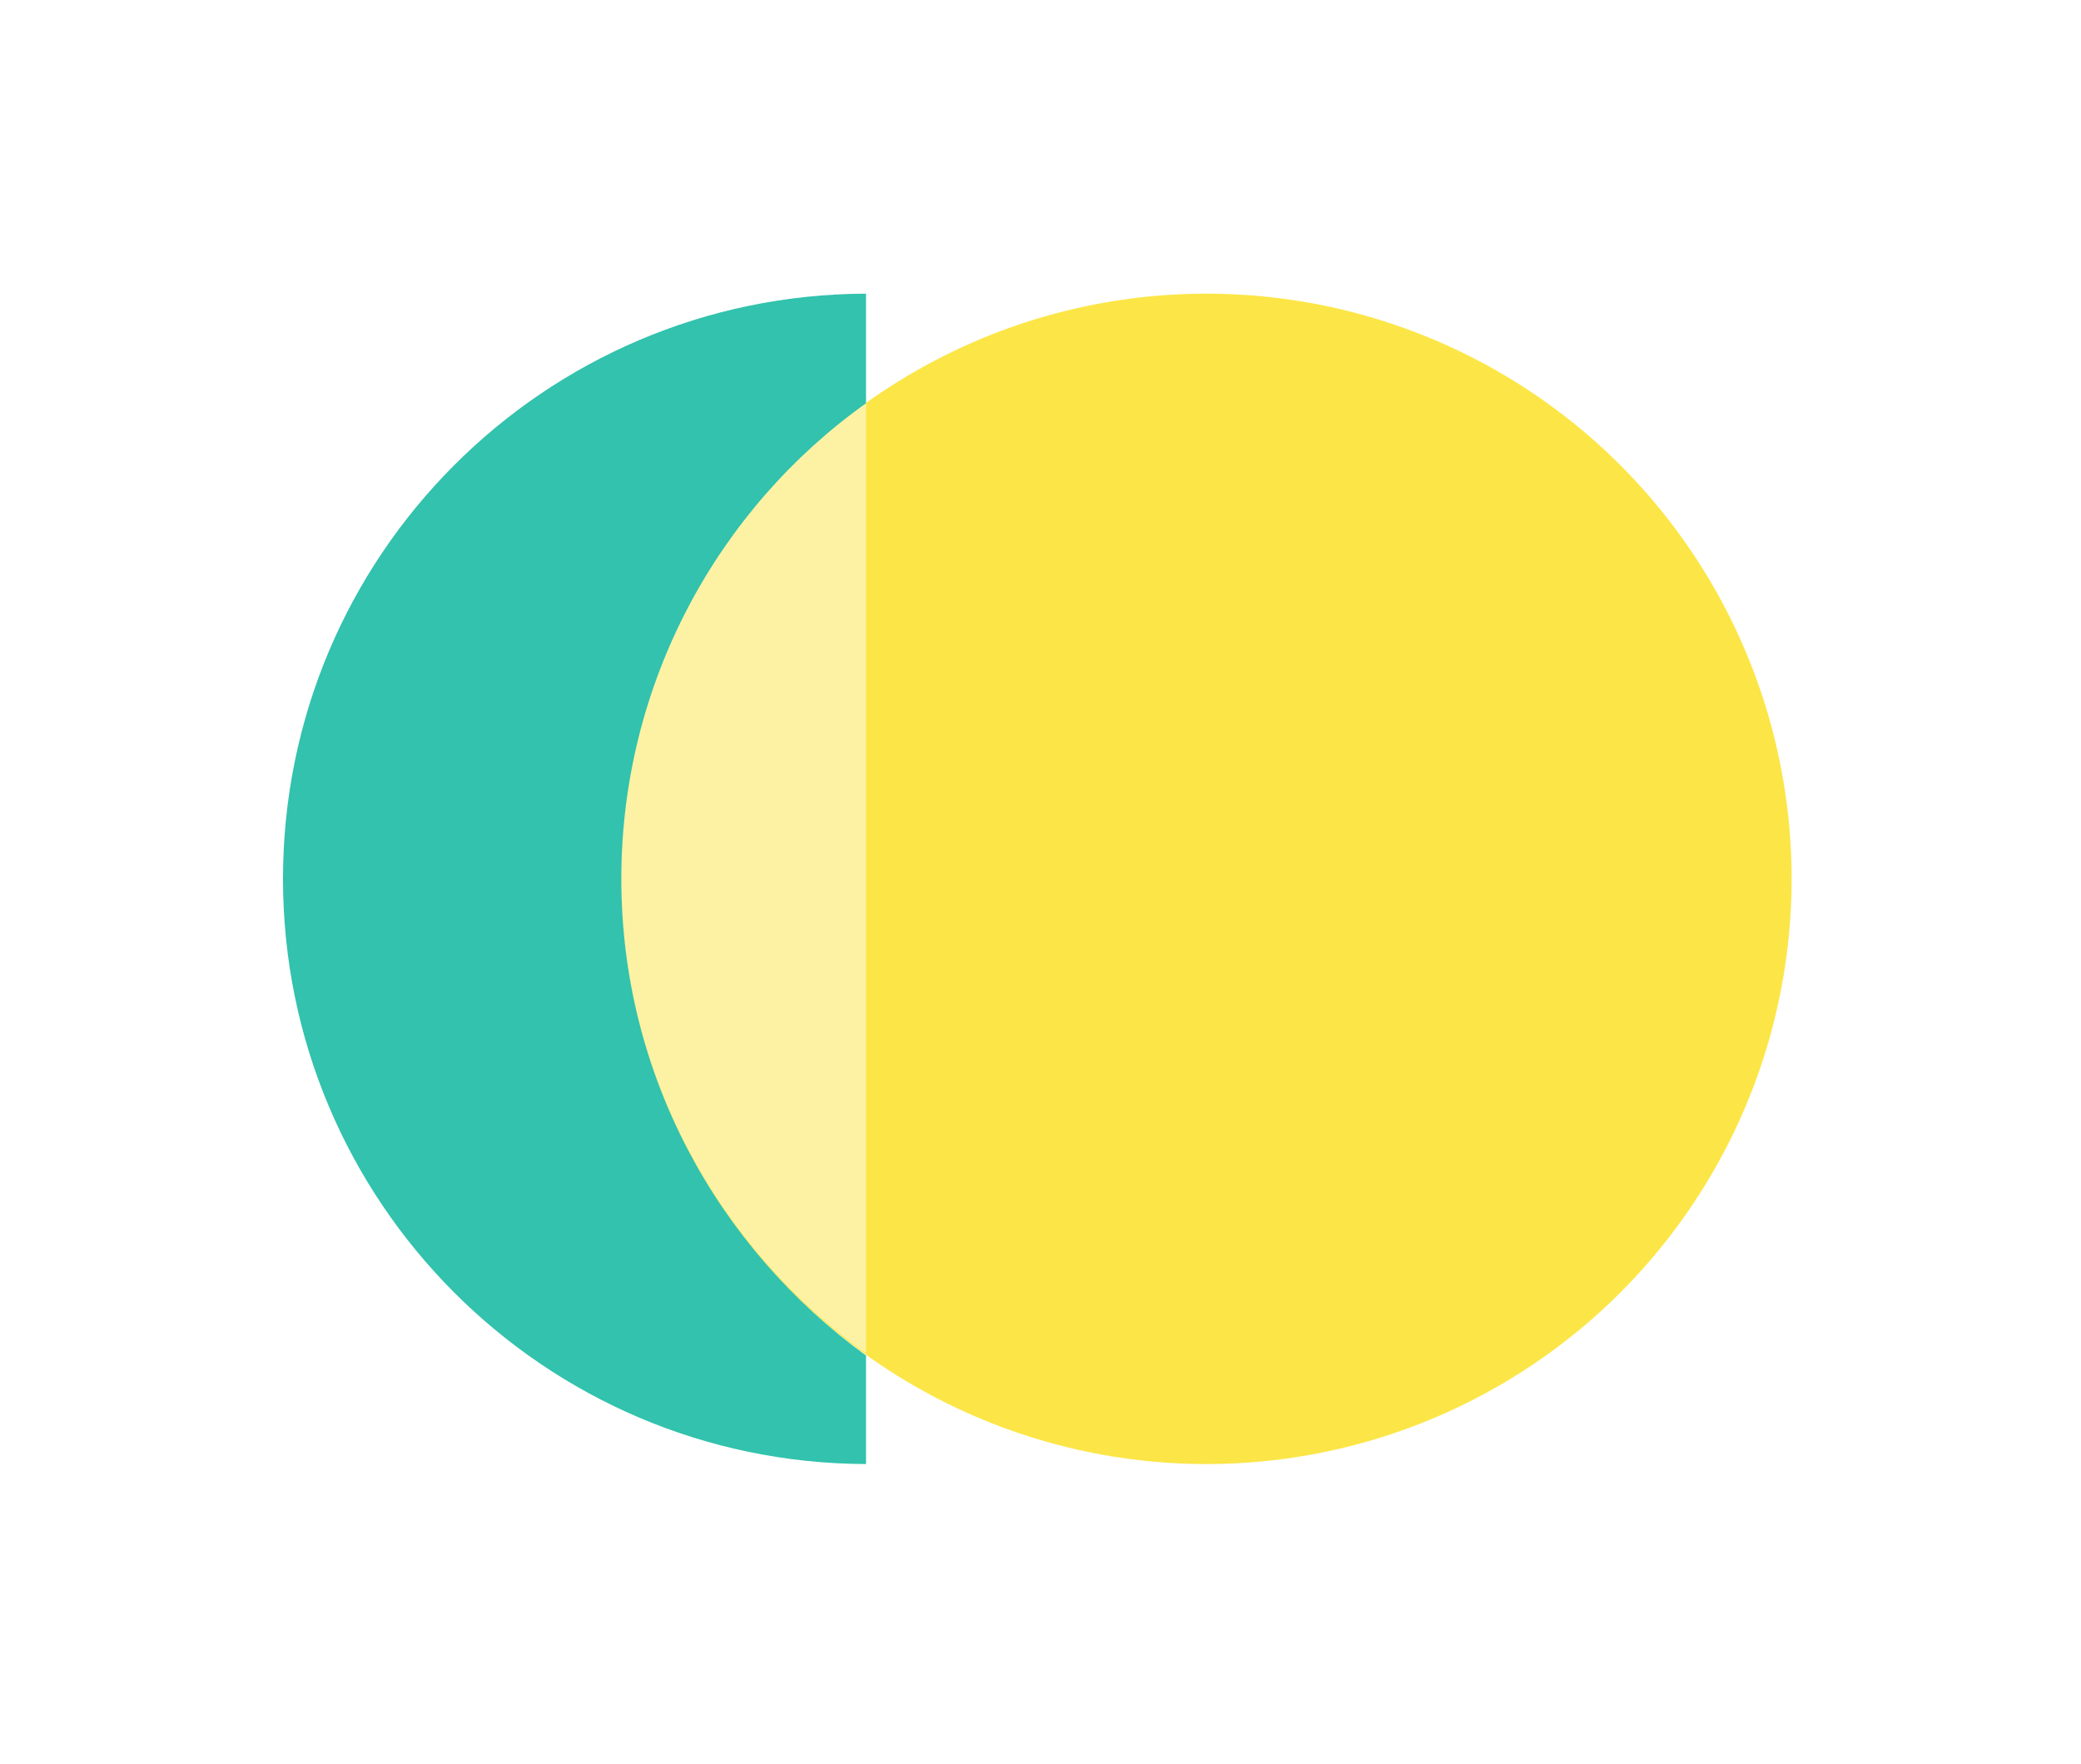
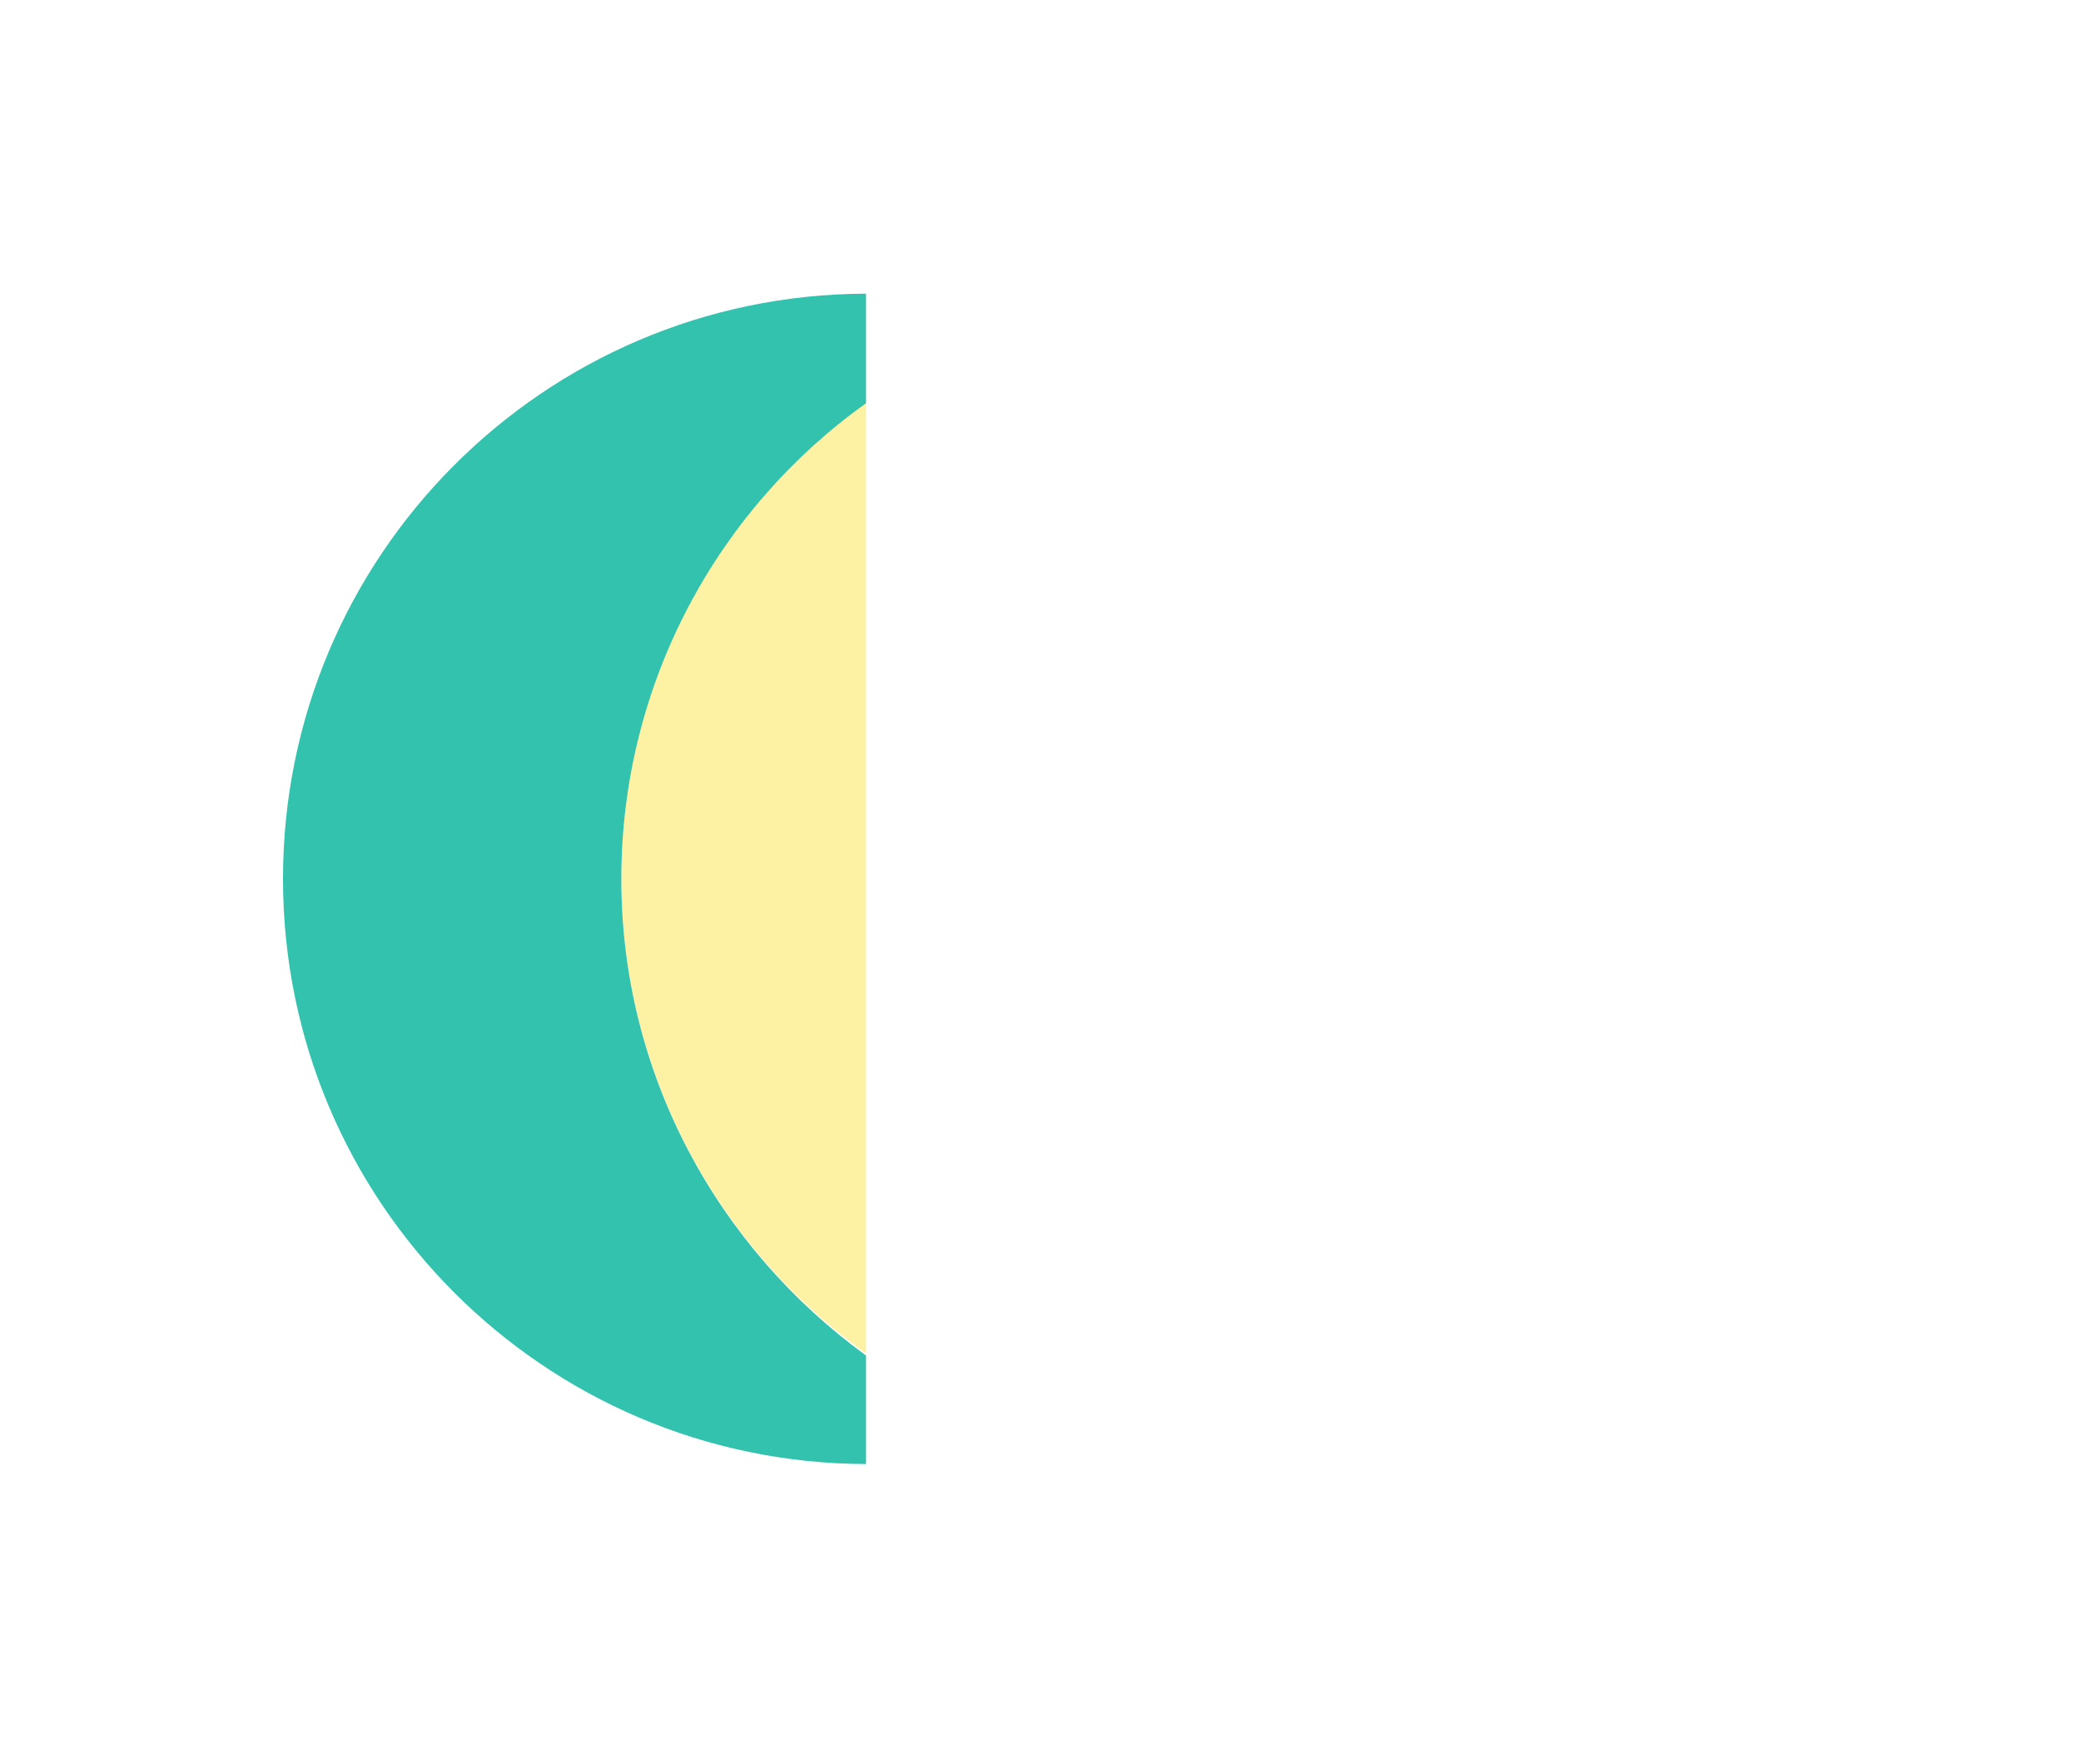
<svg xmlns="http://www.w3.org/2000/svg" xml:space="preserve" viewBox="0 0 195.6 165.8">
  <switch>
    <g>
-       <path fill="#FFF" d="M-10.4-13H206v191.9H-10.4z" />
-       <circle cx="113.4" cy="82.6" r="55" fill="#FCE647" />
      <path fill="#FDF2A3" d="M81.4 37.8c-13.9 10-23 26.3-23 44.7s9.1 34.8 23 44.7V37.8z" />
      <path fill="#32C2AD" d="M58.4 82.6c0-18.4 9.1-34.8 23-44.7V27.6c-30.3.1-54.8 24.7-54.8 55s24.5 54.9 54.8 55v-10.2c-13.9-10.1-23-26.4-23-44.8z" />
    </g>
  </switch>
</svg>